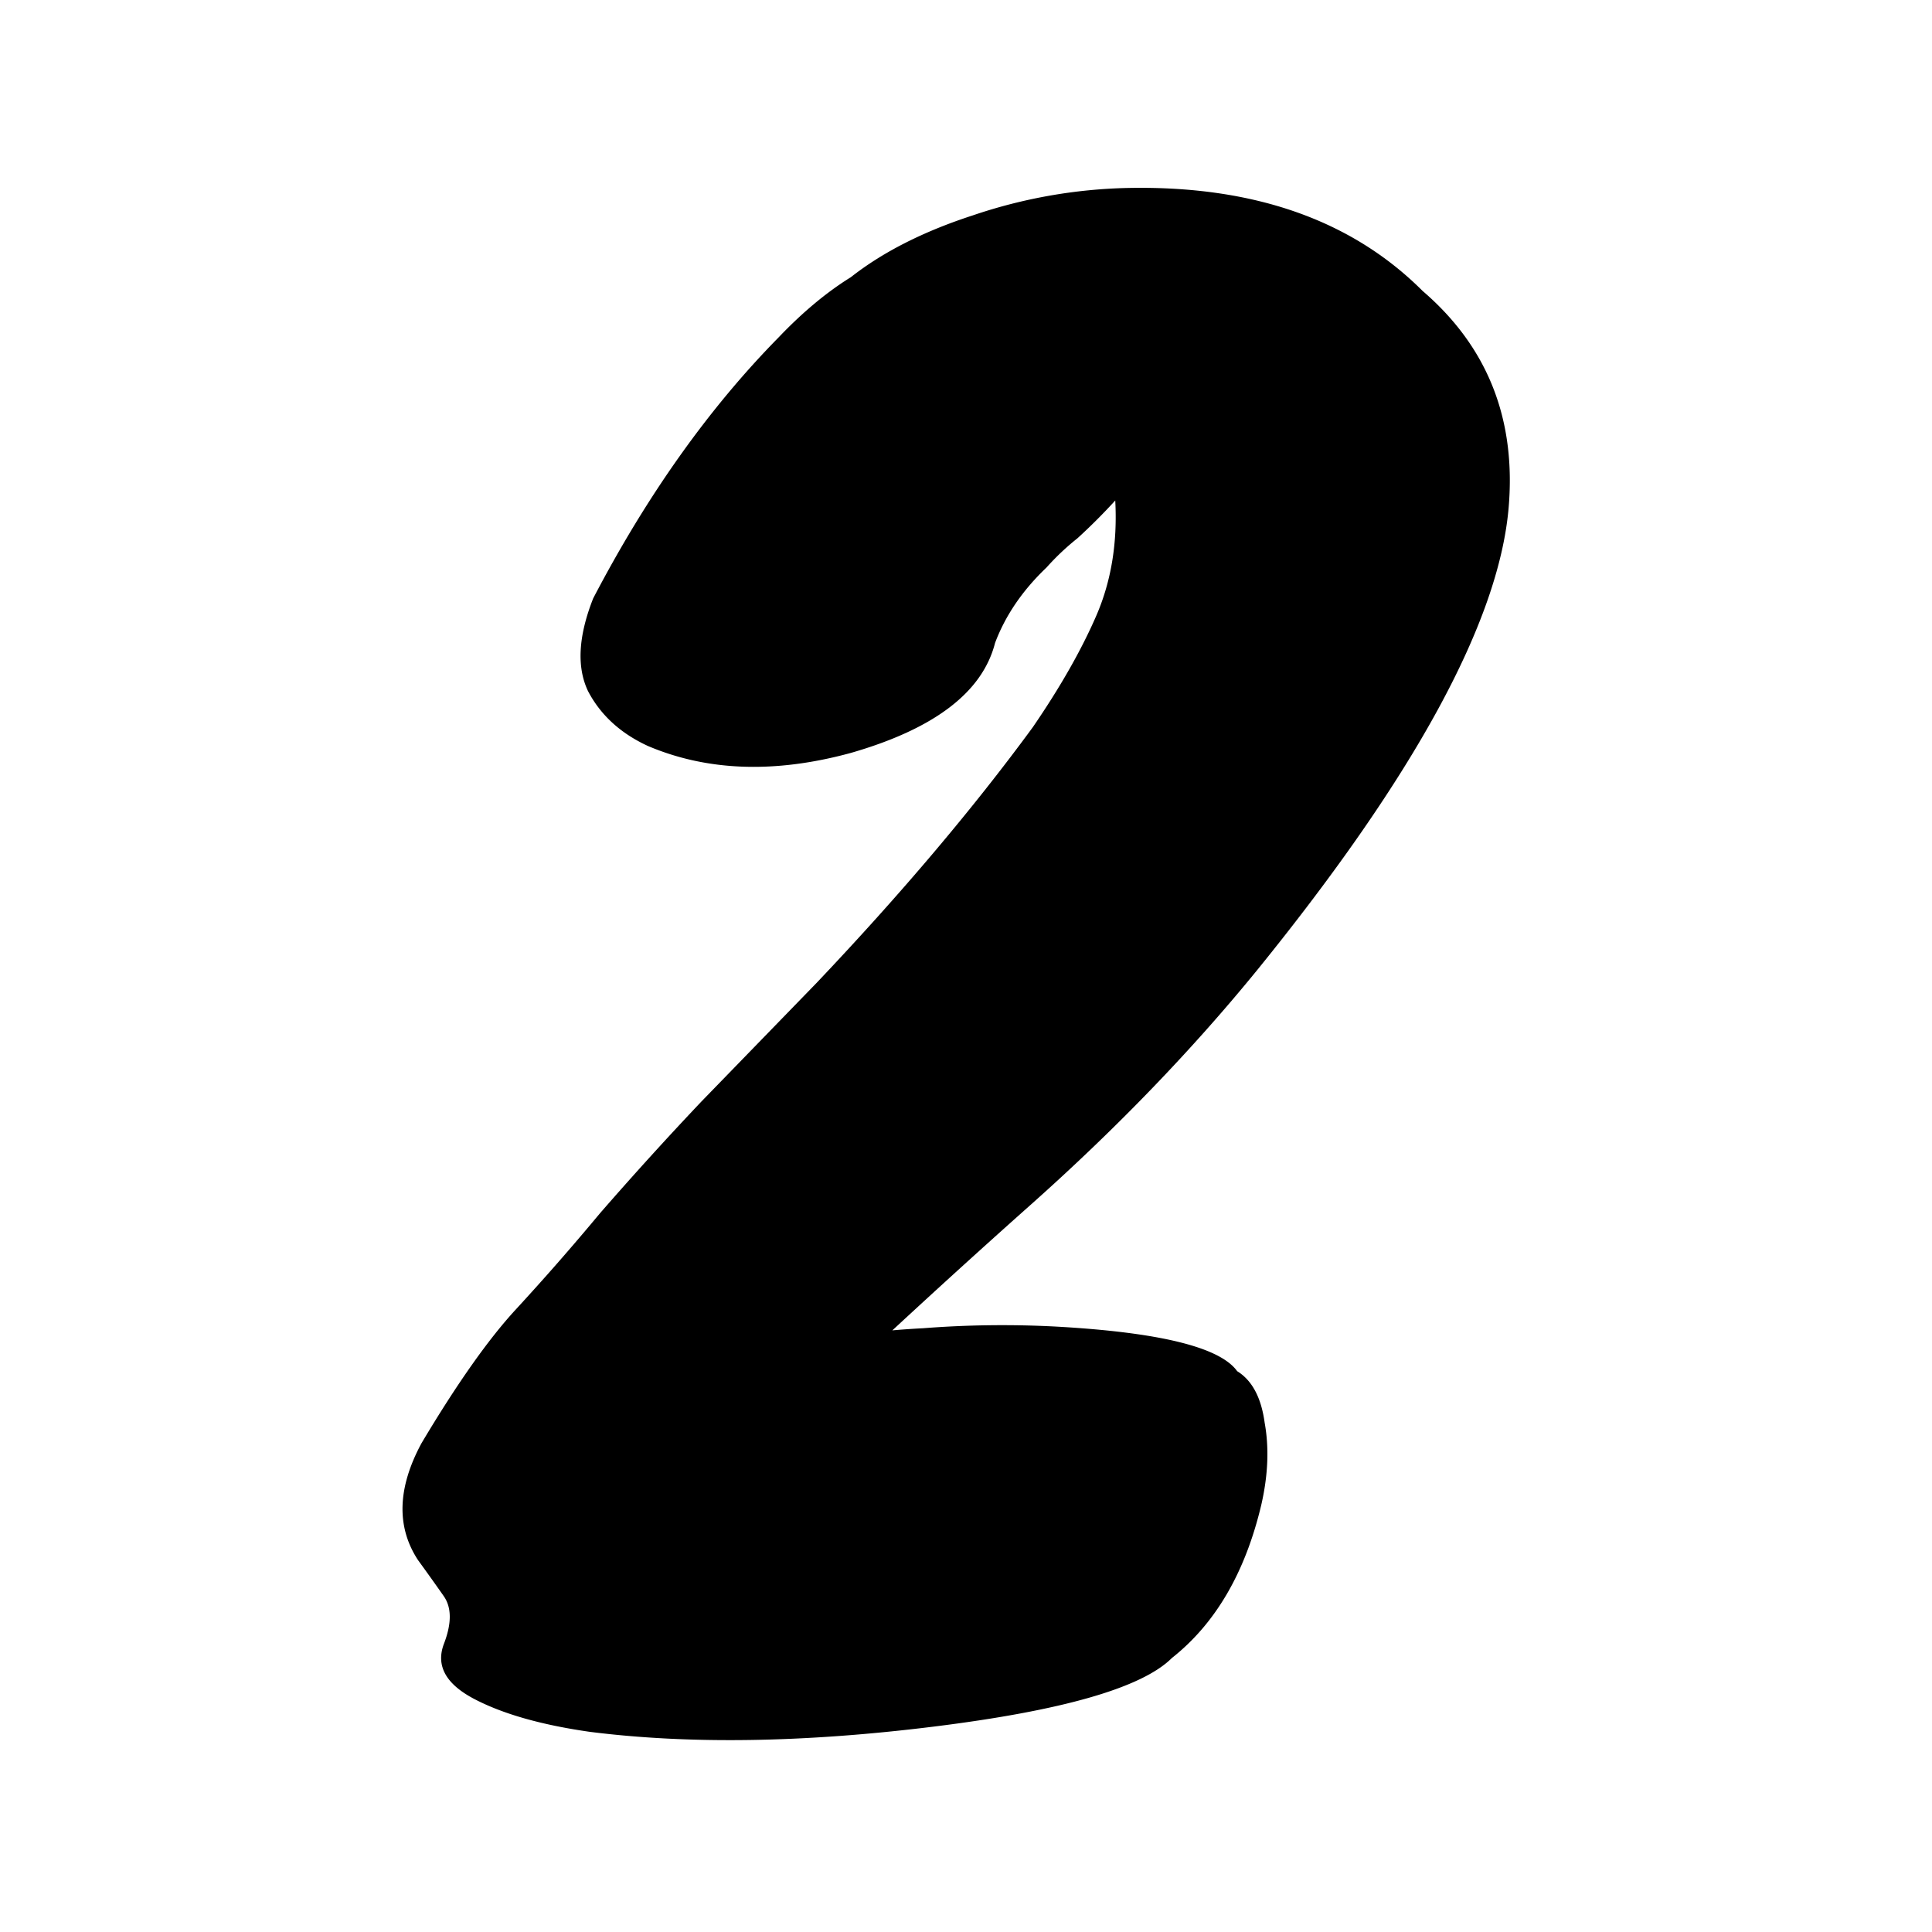
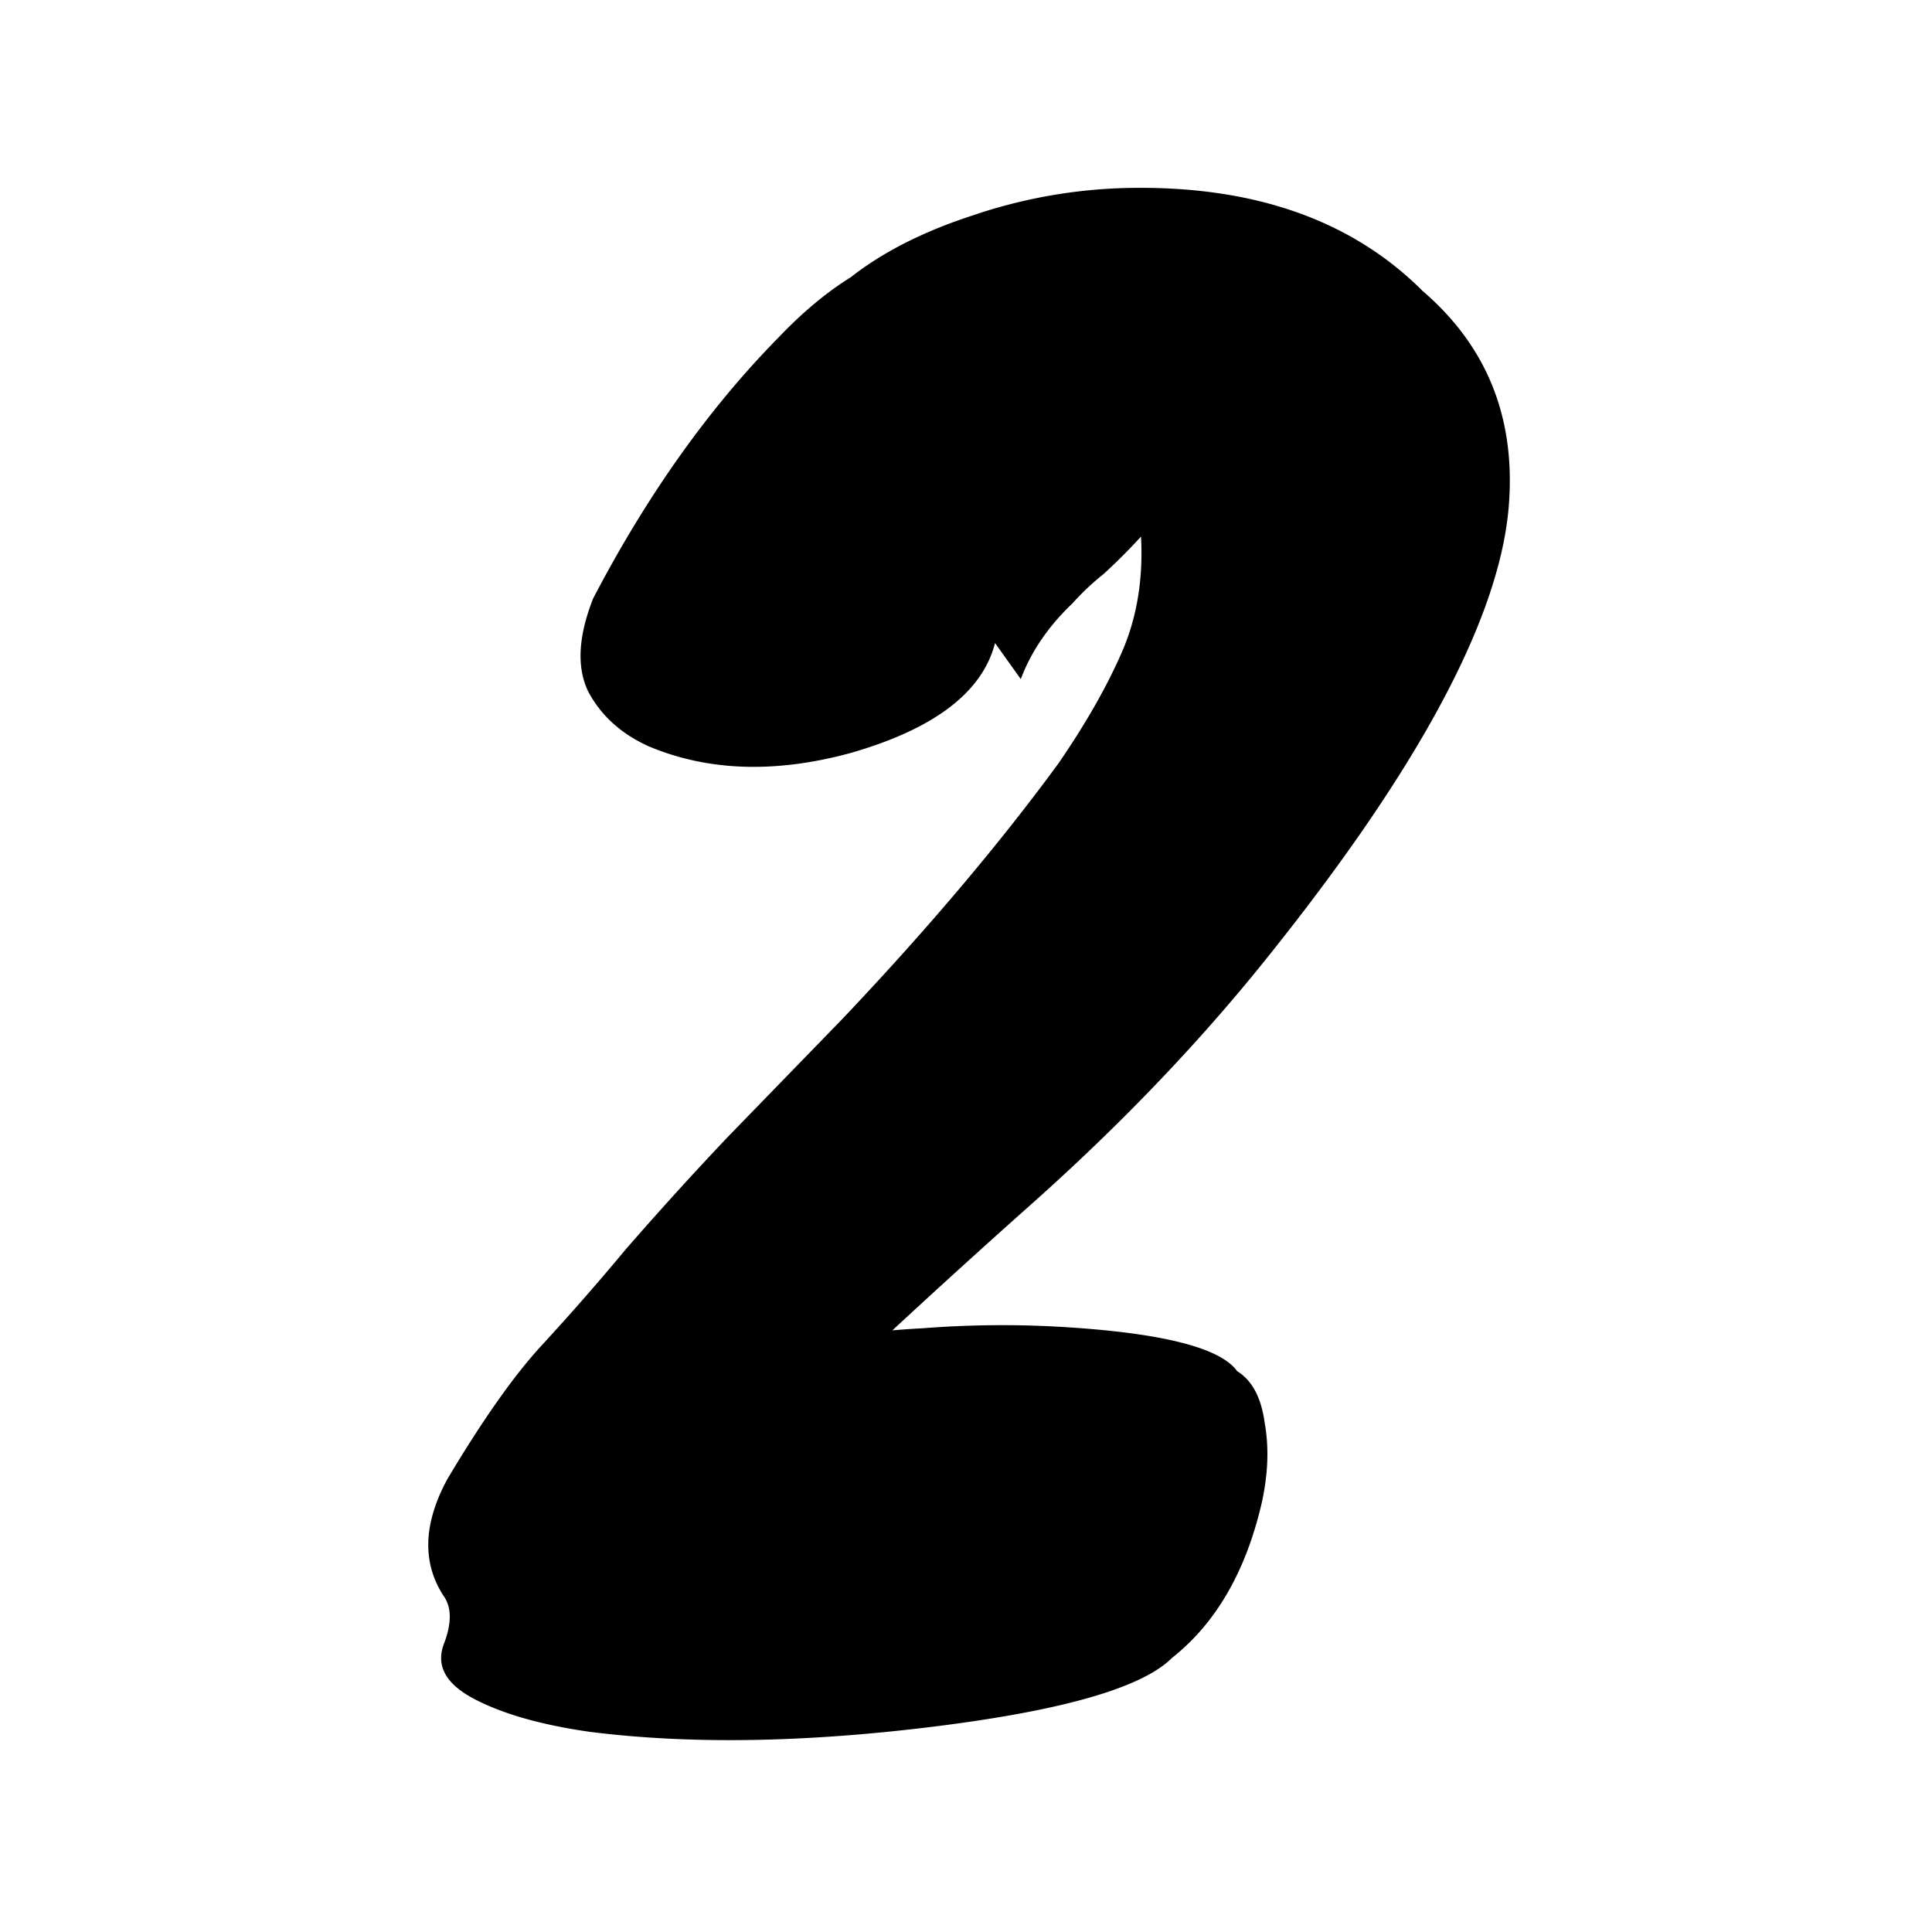
<svg xmlns="http://www.w3.org/2000/svg" width="72" height="72" fill="none">
-   <path d="M37.082 23.964c-.47 1.835-2.262 3.2-5.376 4.096-2.816.768-5.334.683-7.552-.256-1.024-.47-1.771-1.152-2.24-2.048-.427-.896-.363-2.048.192-3.456 2.005-3.84 4.309-7.083 6.912-9.728.896-.939 1.792-1.685 2.688-2.24 1.194-.939 2.709-1.707 4.544-2.304a19.208 19.208 0 0 1 5.824-1.024c4.65-.085 8.298 1.195 10.944 3.84 2.432 2.09 3.498 4.8 3.2 8.128-.384 4.224-3.5 9.941-9.344 17.152-2.432 2.987-5.227 5.888-8.384 8.704a349.15 349.15 0 0 0-8.896 8.192c-1.195-.683-1.664-1.259-1.408-1.728.256-.512.938-.917 2.048-1.216 1.109-.299 2.496-.49 4.16-.576a38.098 38.098 0 0 1 4.928-.064c3.882.213 6.144.768 6.784 1.664.554.341.896.981 1.024 1.92.17.939.128 1.963-.128 3.072-.598 2.517-1.707 4.416-3.328 5.696-1.11 1.11-4.075 1.963-8.896 2.56-4.822.597-9.088.661-12.8.192-1.792-.256-3.222-.661-4.288-1.216-1.067-.555-1.451-1.237-1.152-2.048.298-.768.298-1.365 0-1.792a91.745 91.745 0 0 0-.96-1.344c-.811-1.237-.768-2.688.128-4.352 1.322-2.219 2.496-3.883 3.52-4.992a94.136 94.136 0 0 0 3.136-3.584 134.185 134.185 0 0 1 3.776-4.16l4.288-4.416c3.157-3.328 5.845-6.507 8.064-9.536 1.024-1.493 1.813-2.88 2.368-4.16.554-1.28.789-2.71.704-4.288a21.796 21.796 0 0 1-1.408 1.408 9.282 9.282 0 0 0-1.152 1.088c-.896.853-1.536 1.792-1.92 2.816z" fill="currentColor" />
+   <path d="M37.082 23.964c-.47 1.835-2.262 3.2-5.376 4.096-2.816.768-5.334.683-7.552-.256-1.024-.47-1.771-1.152-2.24-2.048-.427-.896-.363-2.048.192-3.456 2.005-3.84 4.309-7.083 6.912-9.728.896-.939 1.792-1.685 2.688-2.24 1.194-.939 2.709-1.707 4.544-2.304a19.208 19.208 0 0 1 5.824-1.024c4.65-.085 8.298 1.195 10.944 3.84 2.432 2.09 3.498 4.8 3.2 8.128-.384 4.224-3.5 9.941-9.344 17.152-2.432 2.987-5.227 5.888-8.384 8.704a349.15 349.15 0 0 0-8.896 8.192c-1.195-.683-1.664-1.259-1.408-1.728.256-.512.938-.917 2.048-1.216 1.109-.299 2.496-.49 4.16-.576a38.098 38.098 0 0 1 4.928-.064c3.882.213 6.144.768 6.784 1.664.554.341.896.981 1.024 1.92.17.939.128 1.963-.128 3.072-.598 2.517-1.707 4.416-3.328 5.696-1.11 1.11-4.075 1.963-8.896 2.56-4.822.597-9.088.661-12.8.192-1.792-.256-3.222-.661-4.288-1.216-1.067-.555-1.451-1.237-1.152-2.048.298-.768.298-1.365 0-1.792c-.811-1.237-.768-2.688.128-4.352 1.322-2.219 2.496-3.883 3.52-4.992a94.136 94.136 0 0 0 3.136-3.584 134.185 134.185 0 0 1 3.776-4.16l4.288-4.416c3.157-3.328 5.845-6.507 8.064-9.536 1.024-1.493 1.813-2.88 2.368-4.16.554-1.28.789-2.71.704-4.288a21.796 21.796 0 0 1-1.408 1.408 9.282 9.282 0 0 0-1.152 1.088c-.896.853-1.536 1.792-1.92 2.816z" fill="currentColor" />
</svg>